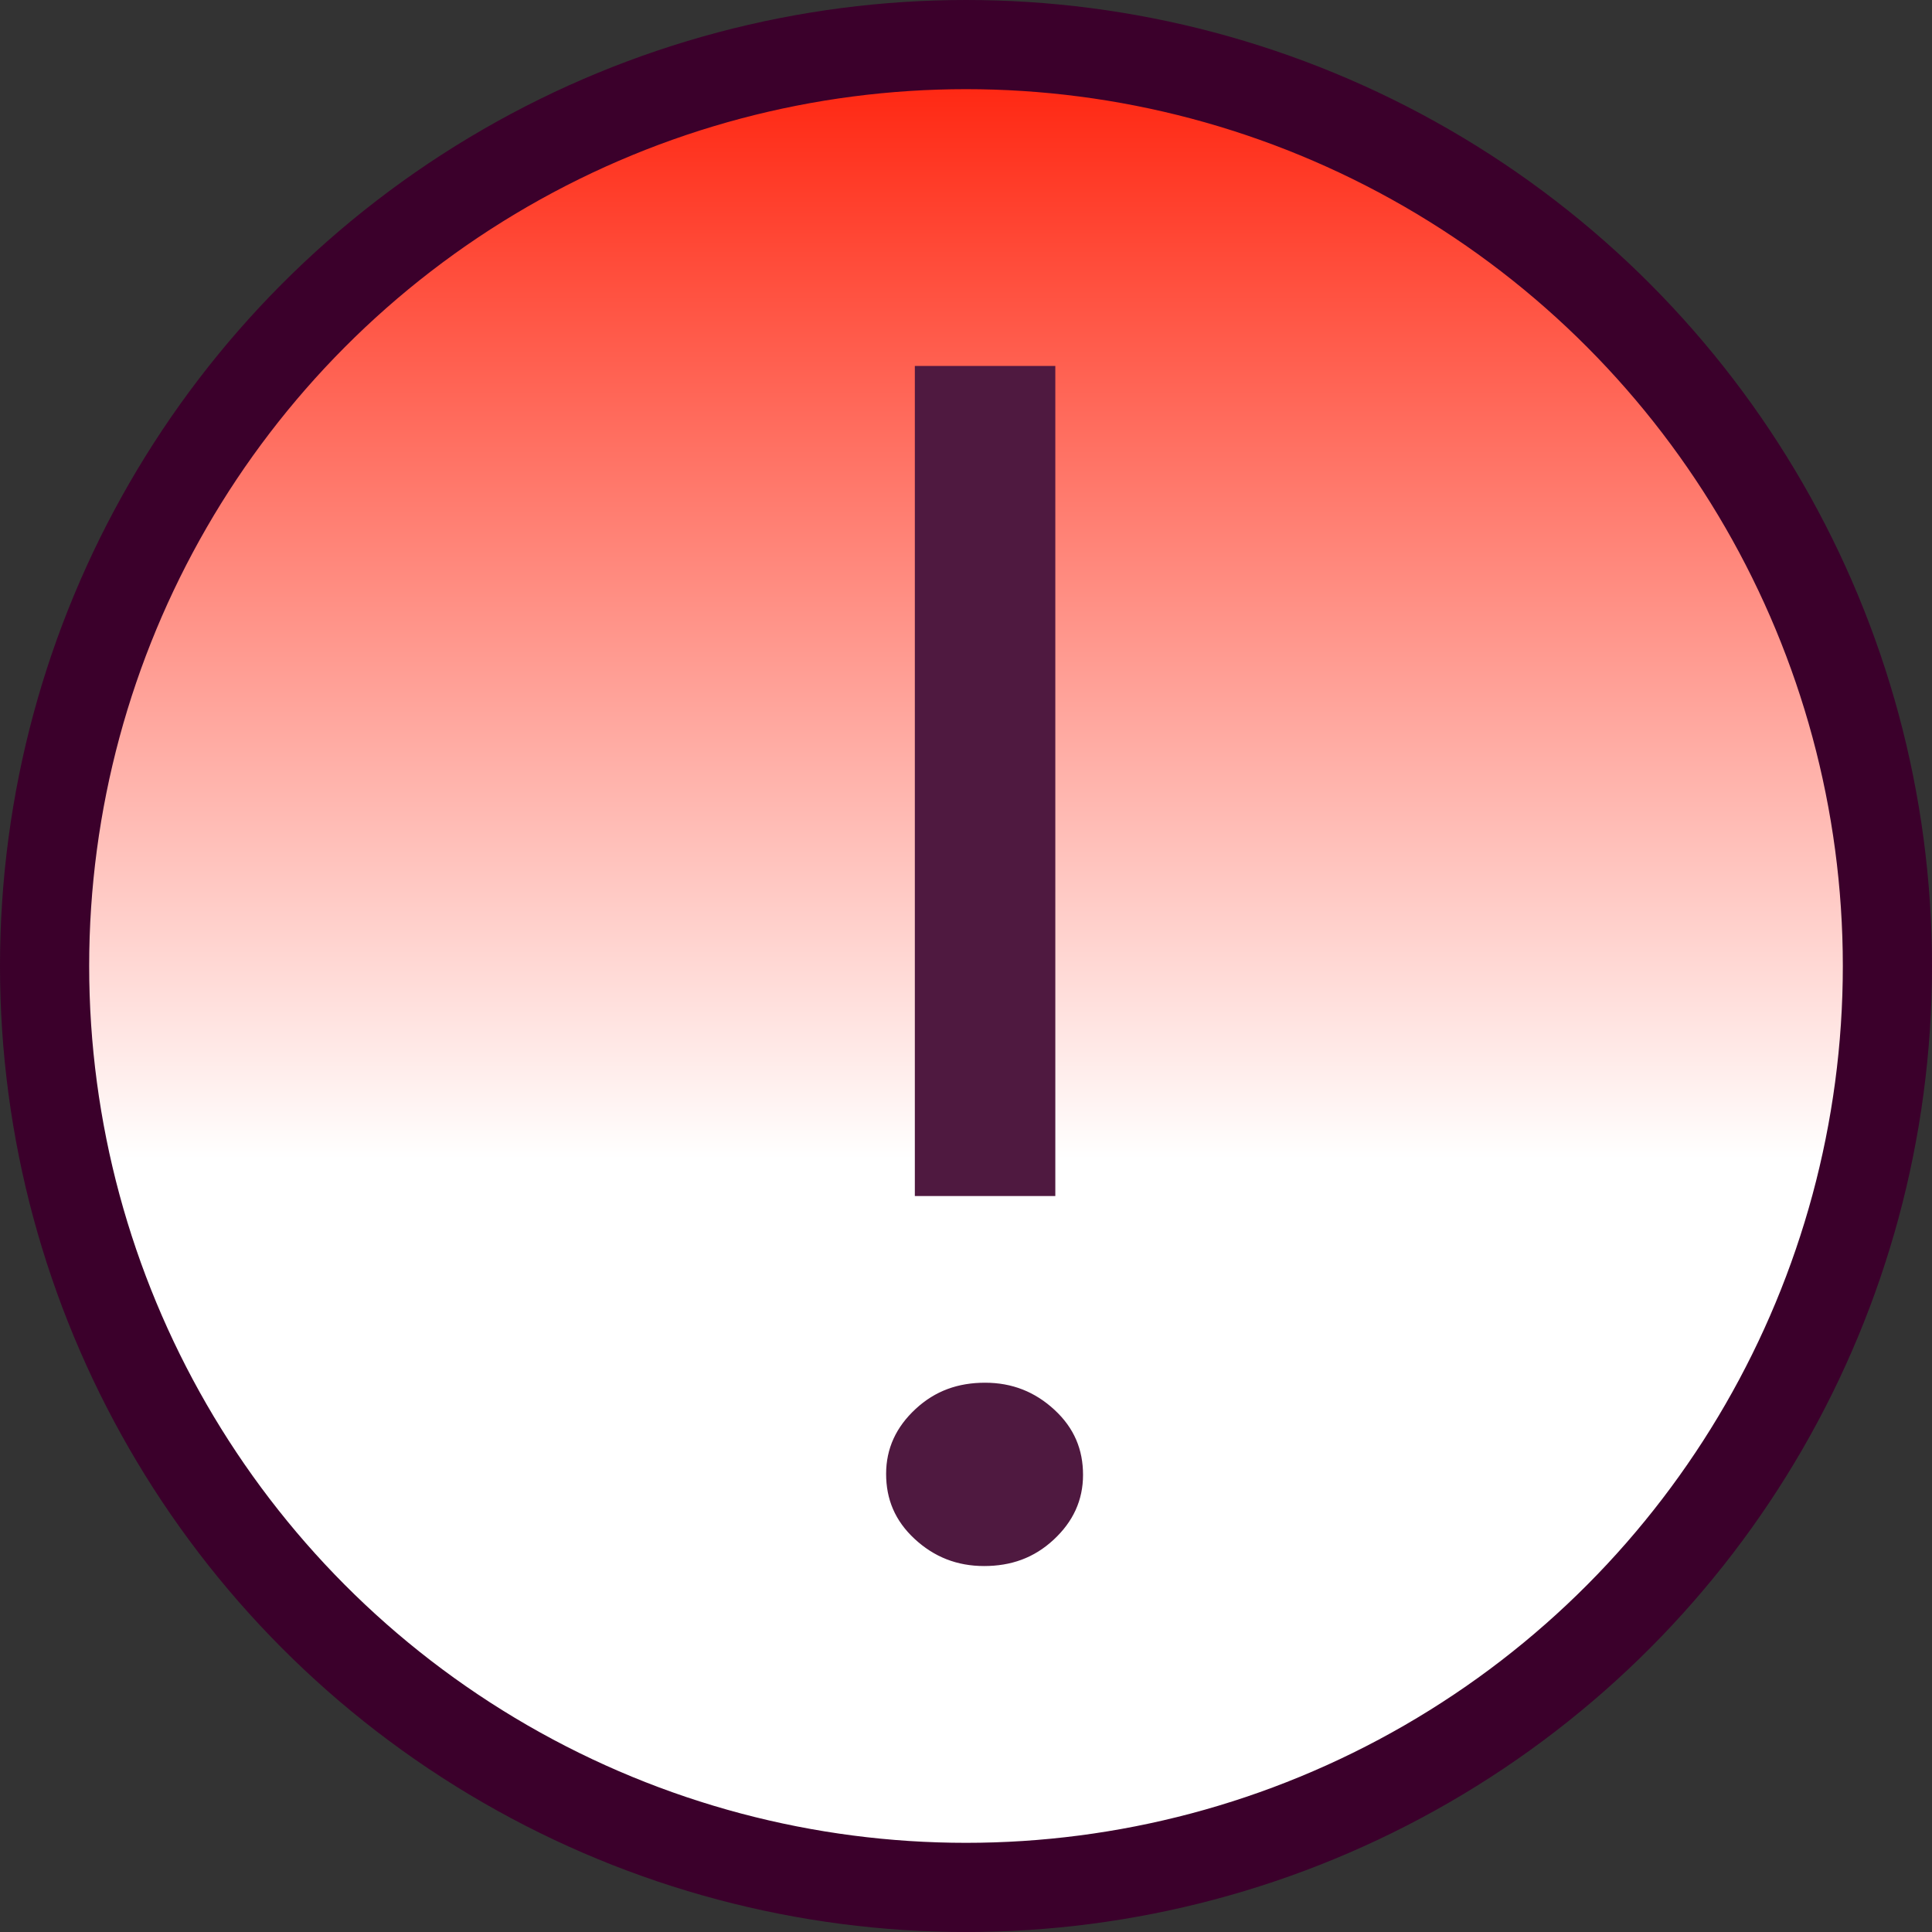
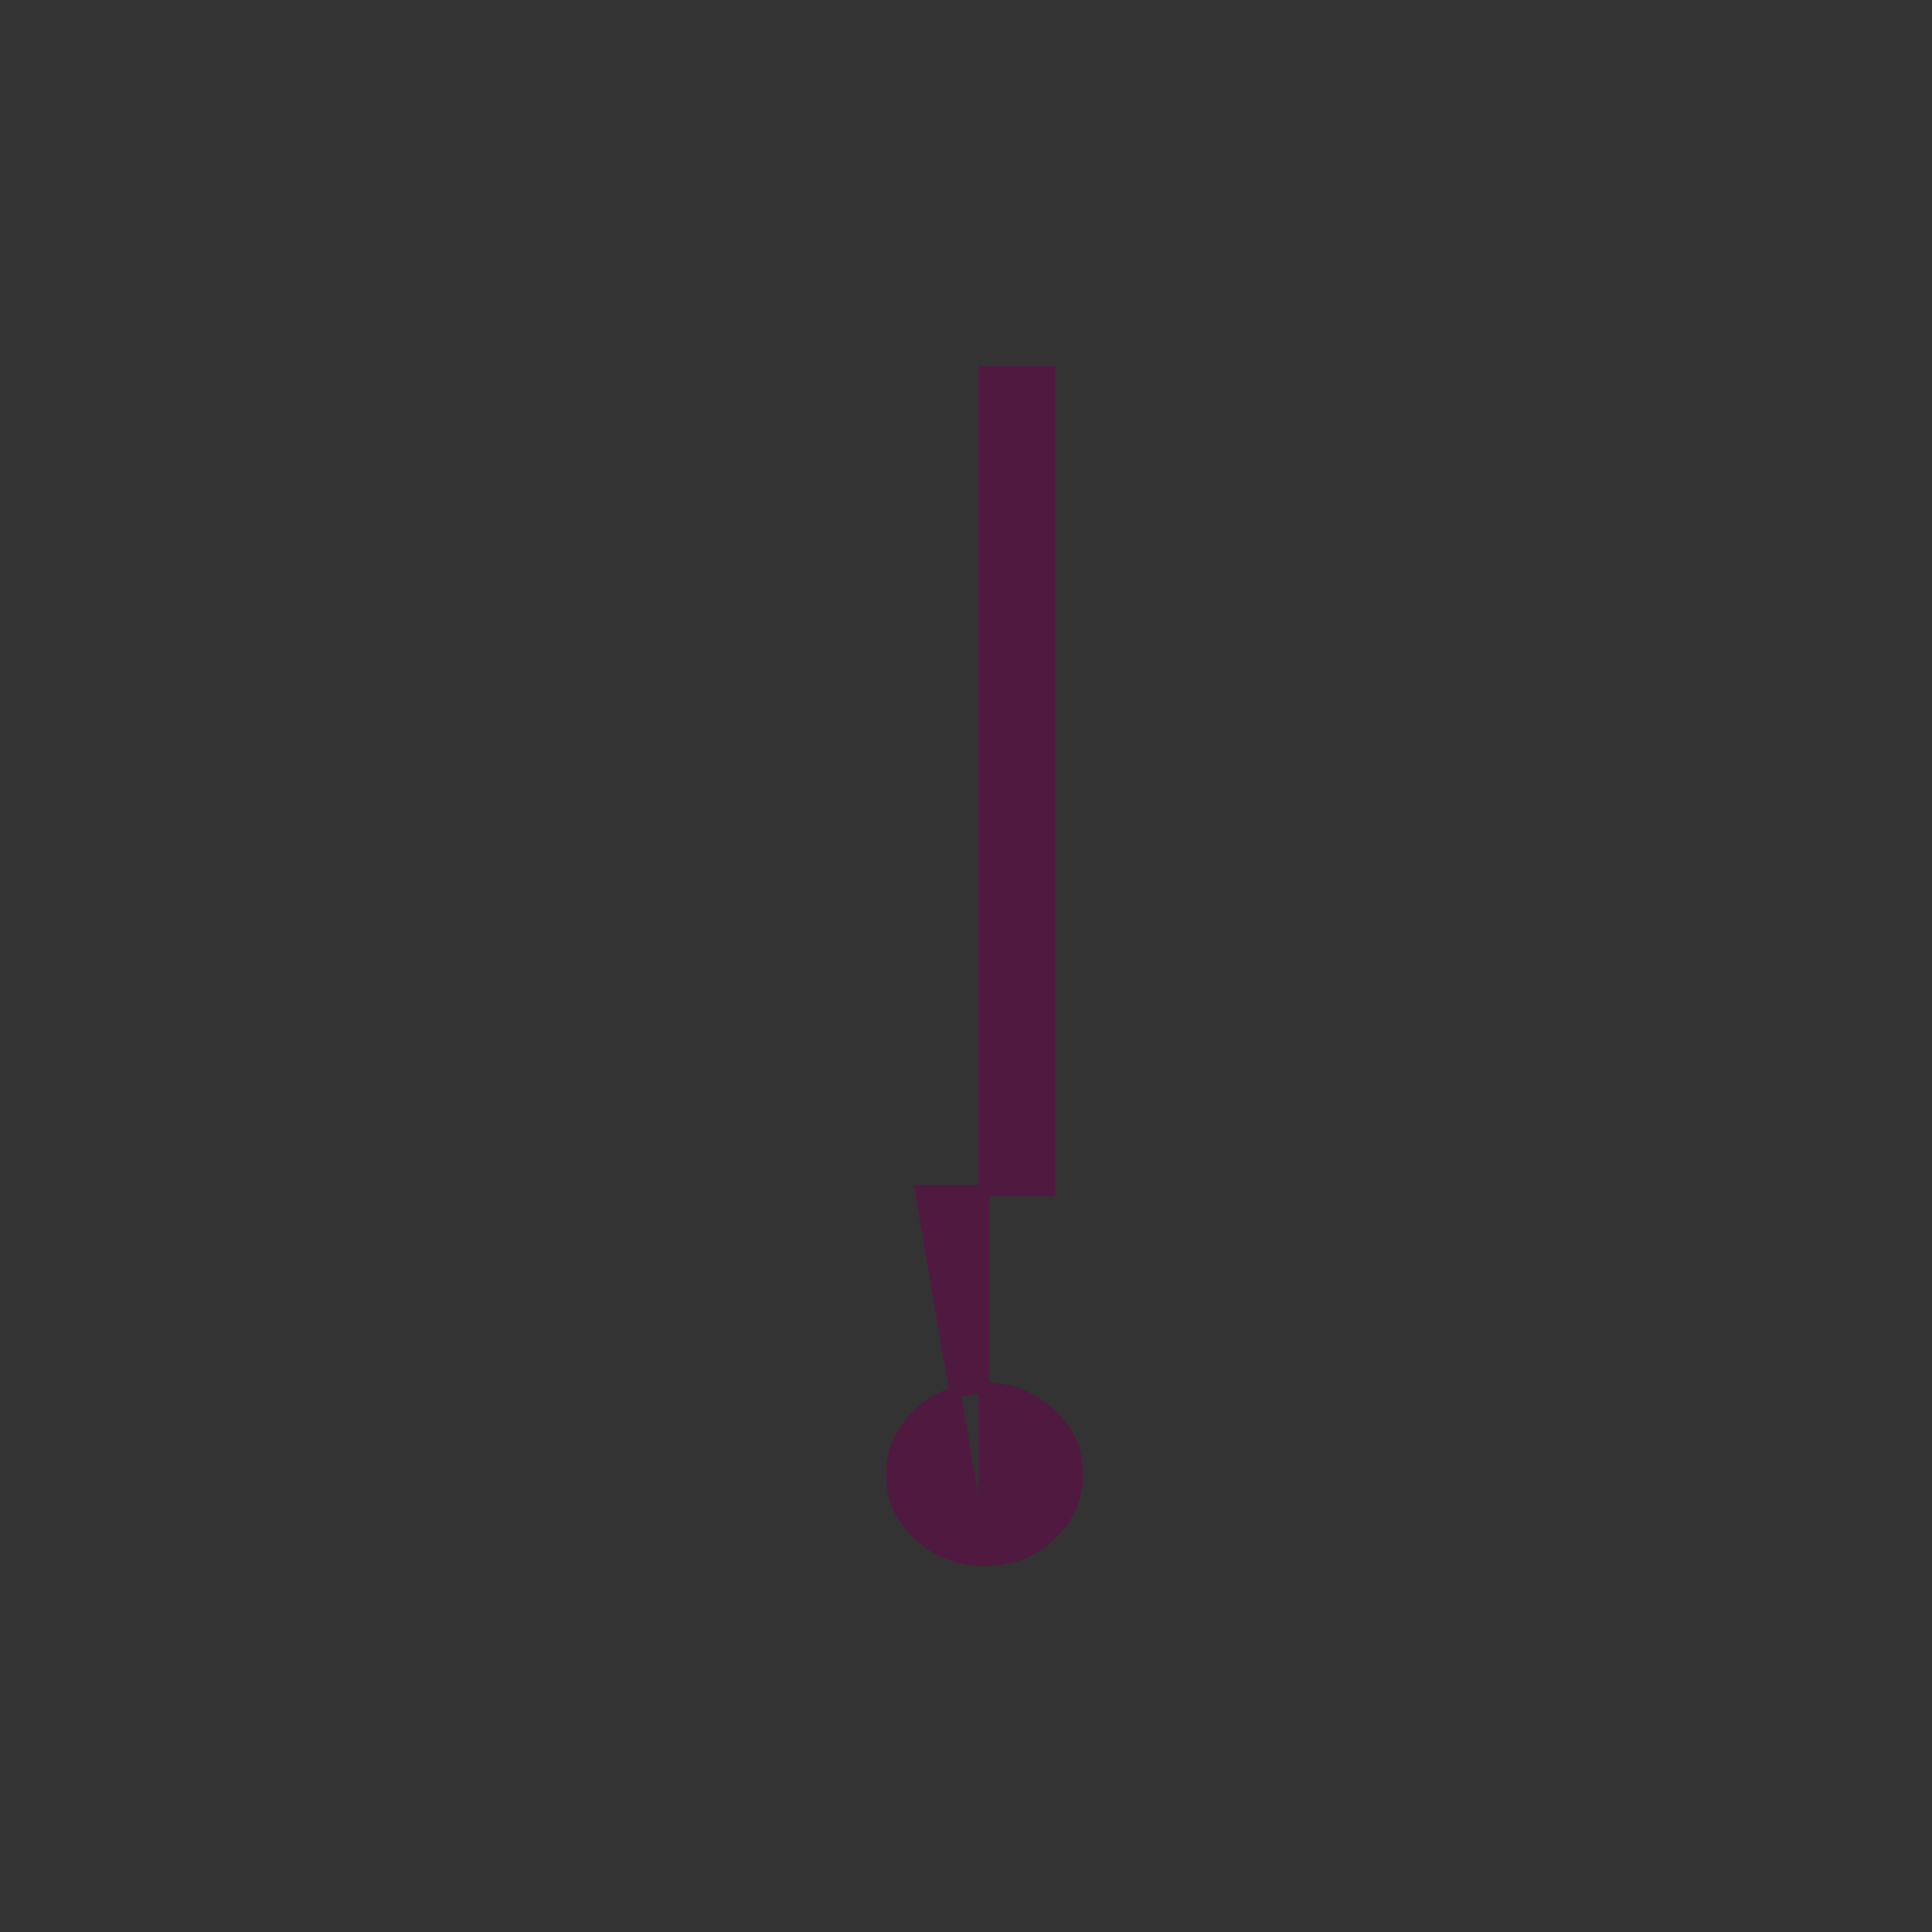
<svg xmlns="http://www.w3.org/2000/svg" width="52" height="52" viewBox="0 0 52 52" fill="none">
  <rect x="0" y="0" width="52" height="52" fill="#333333" stroke="none" />
-   <circle cx="26" cy="26" r="24.8" fill="url(#paint0_linear_7887_2935)" stroke="#3B002B" stroke-width="2.4" />
-   <path d="M26.486 42C25.796 42 25.215 41.77 24.718 41.309C24.221 40.848 24 40.31 24 39.67C24 39.03 24.249 38.493 24.746 38.032C25.243 37.571 25.823 37.366 26.514 37.366C27.204 37.366 27.785 37.597 28.282 38.058C28.779 38.518 29 39.056 29 39.696C29 40.336 28.751 40.874 28.254 41.334C27.757 41.795 27.177 42 26.486 42ZM24.773 32.042V10H28.254V32.042H24.773Z" fill="#4F1940" stroke="#4F1940" stroke-width="0.3" />
+   <path d="M26.486 42C25.796 42 25.215 41.77 24.718 41.309C24.221 40.848 24 40.31 24 39.67C24 39.03 24.249 38.493 24.746 38.032C25.243 37.571 25.823 37.366 26.514 37.366C27.204 37.366 27.785 37.597 28.282 38.058C28.779 38.518 29 39.056 29 39.696C29 40.336 28.751 40.874 28.254 41.334C27.757 41.795 27.177 42 26.486 42ZV10H28.254V32.042H24.773Z" fill="#4F1940" stroke="#4F1940" stroke-width="0.3" />
  <defs>
    <linearGradient id="paint0_linear_7887_2935" x1="26" y1="0" x2="26" y2="52" gradientUnits="userSpaceOnUse">
      <stop stop-color="#FF1700" />
      <stop offset="0.6" stop-color="white" />
    </linearGradient>
  </defs>
</svg>